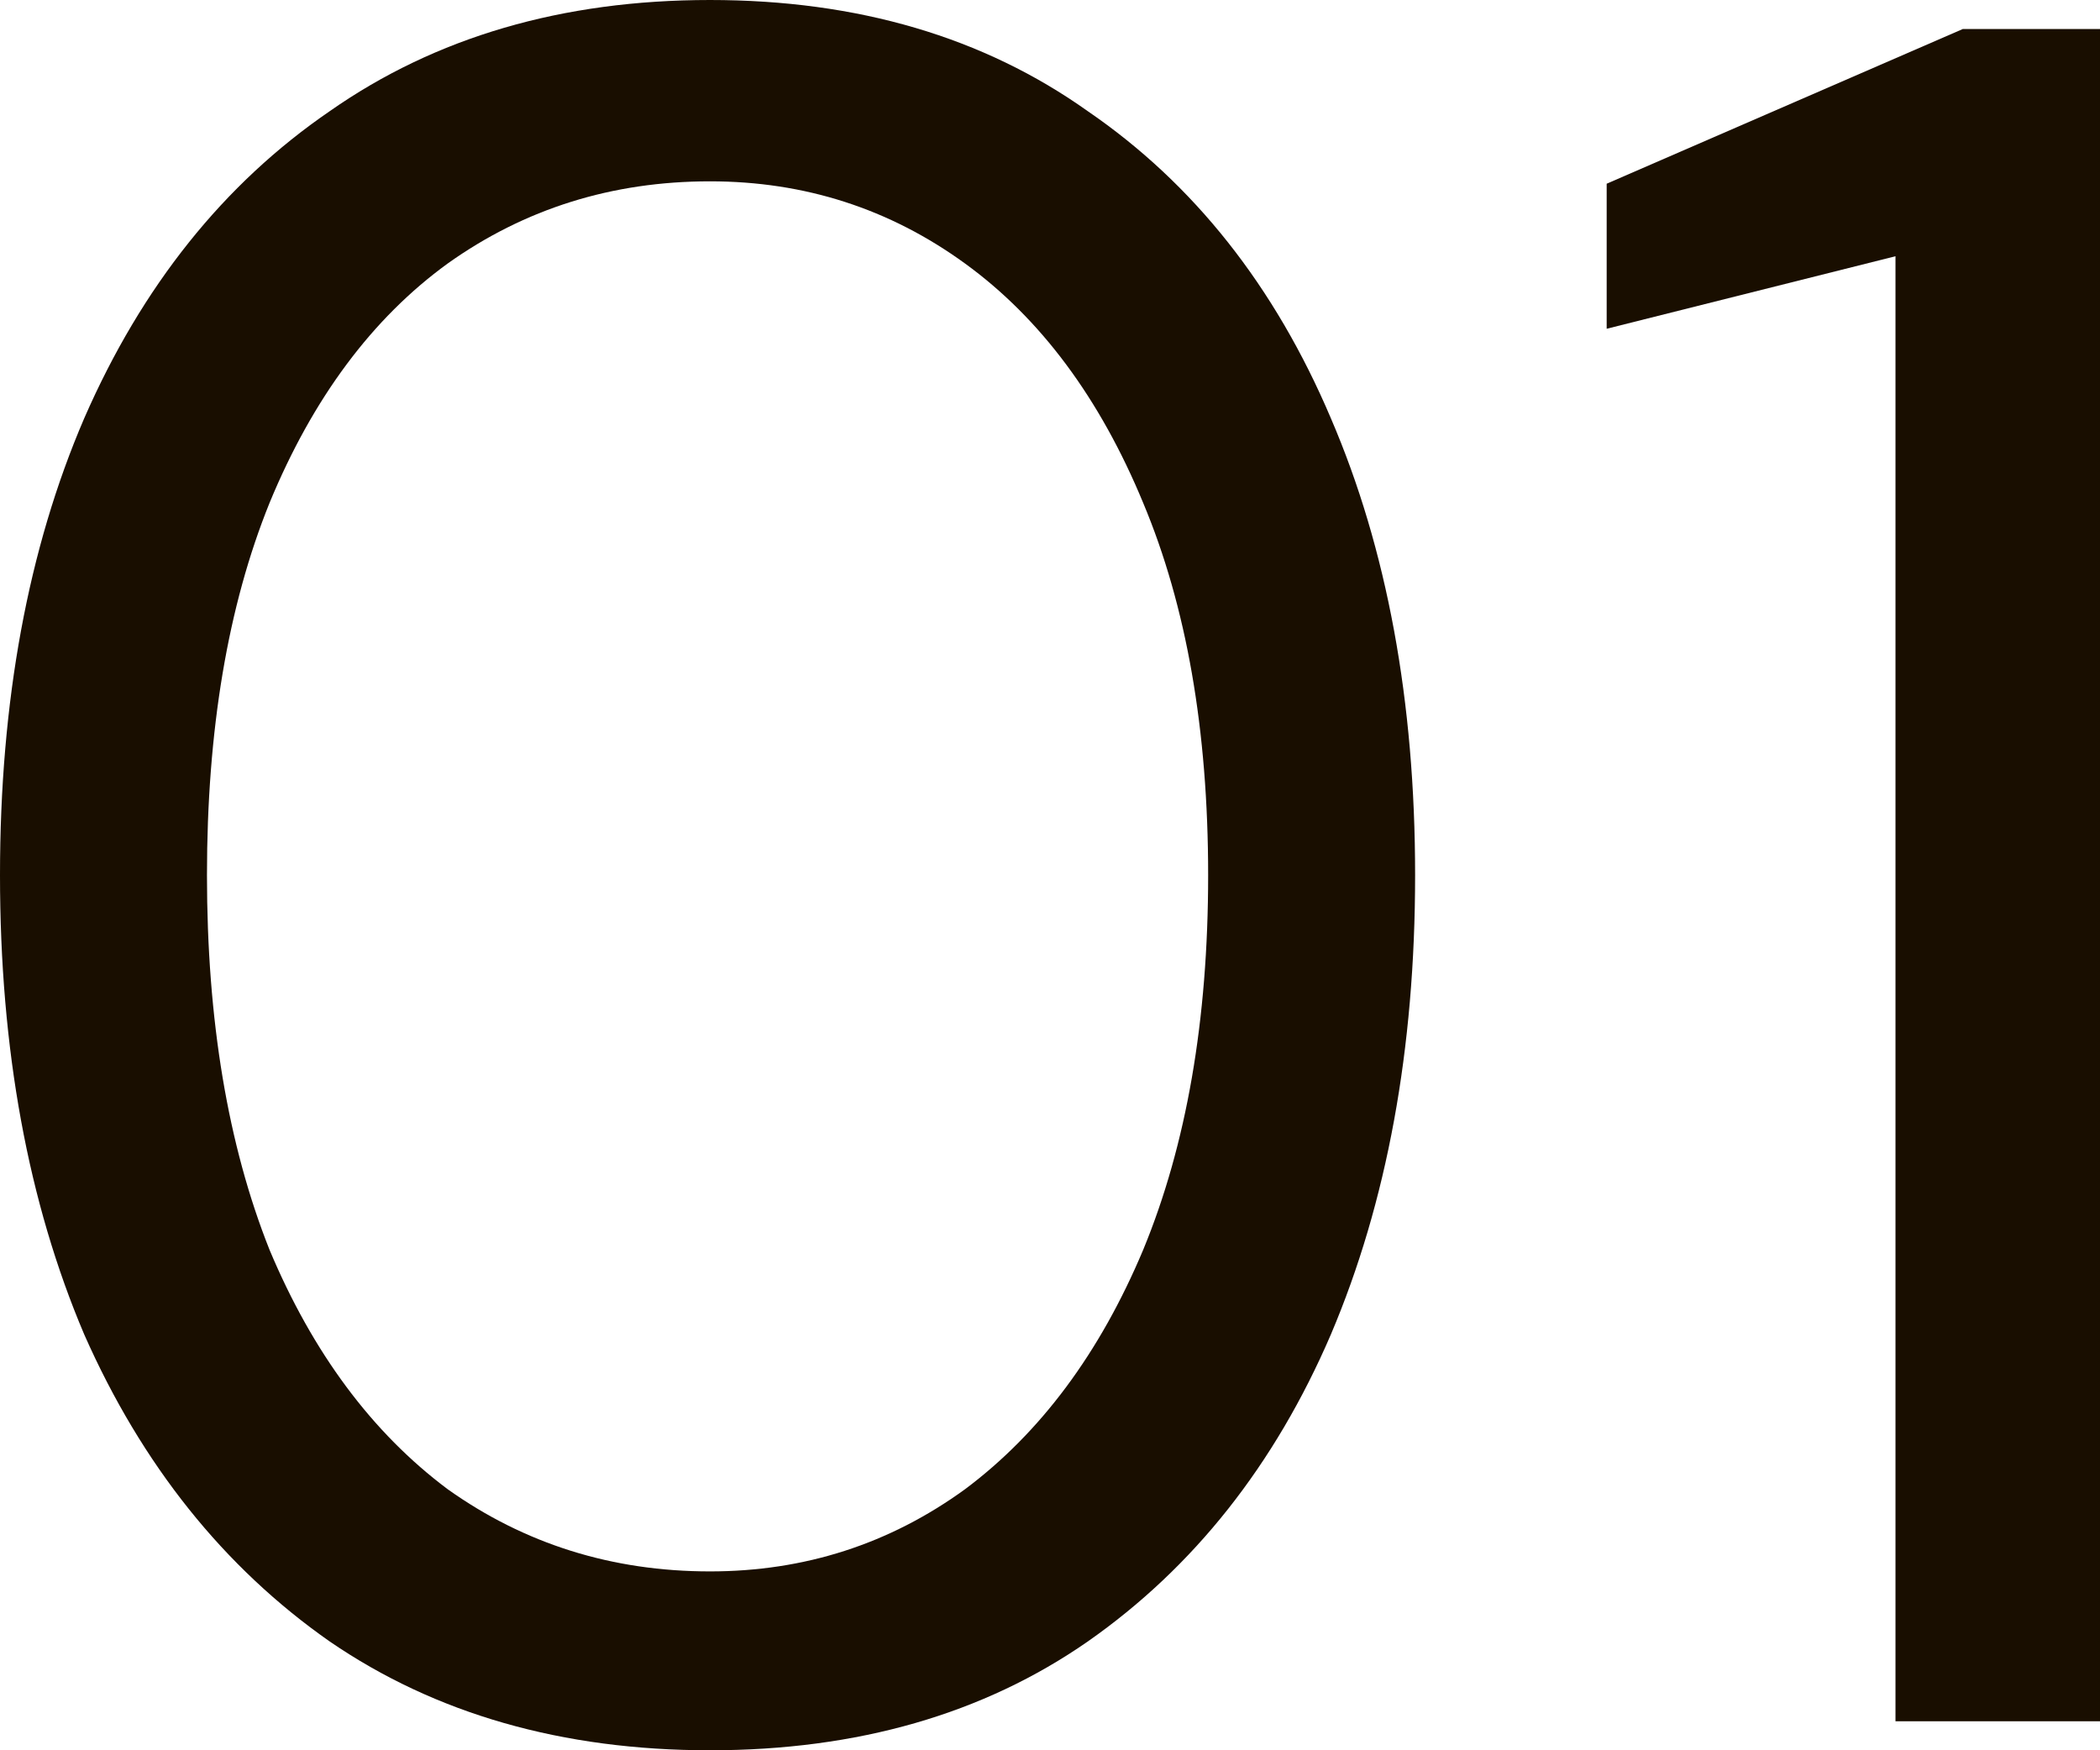
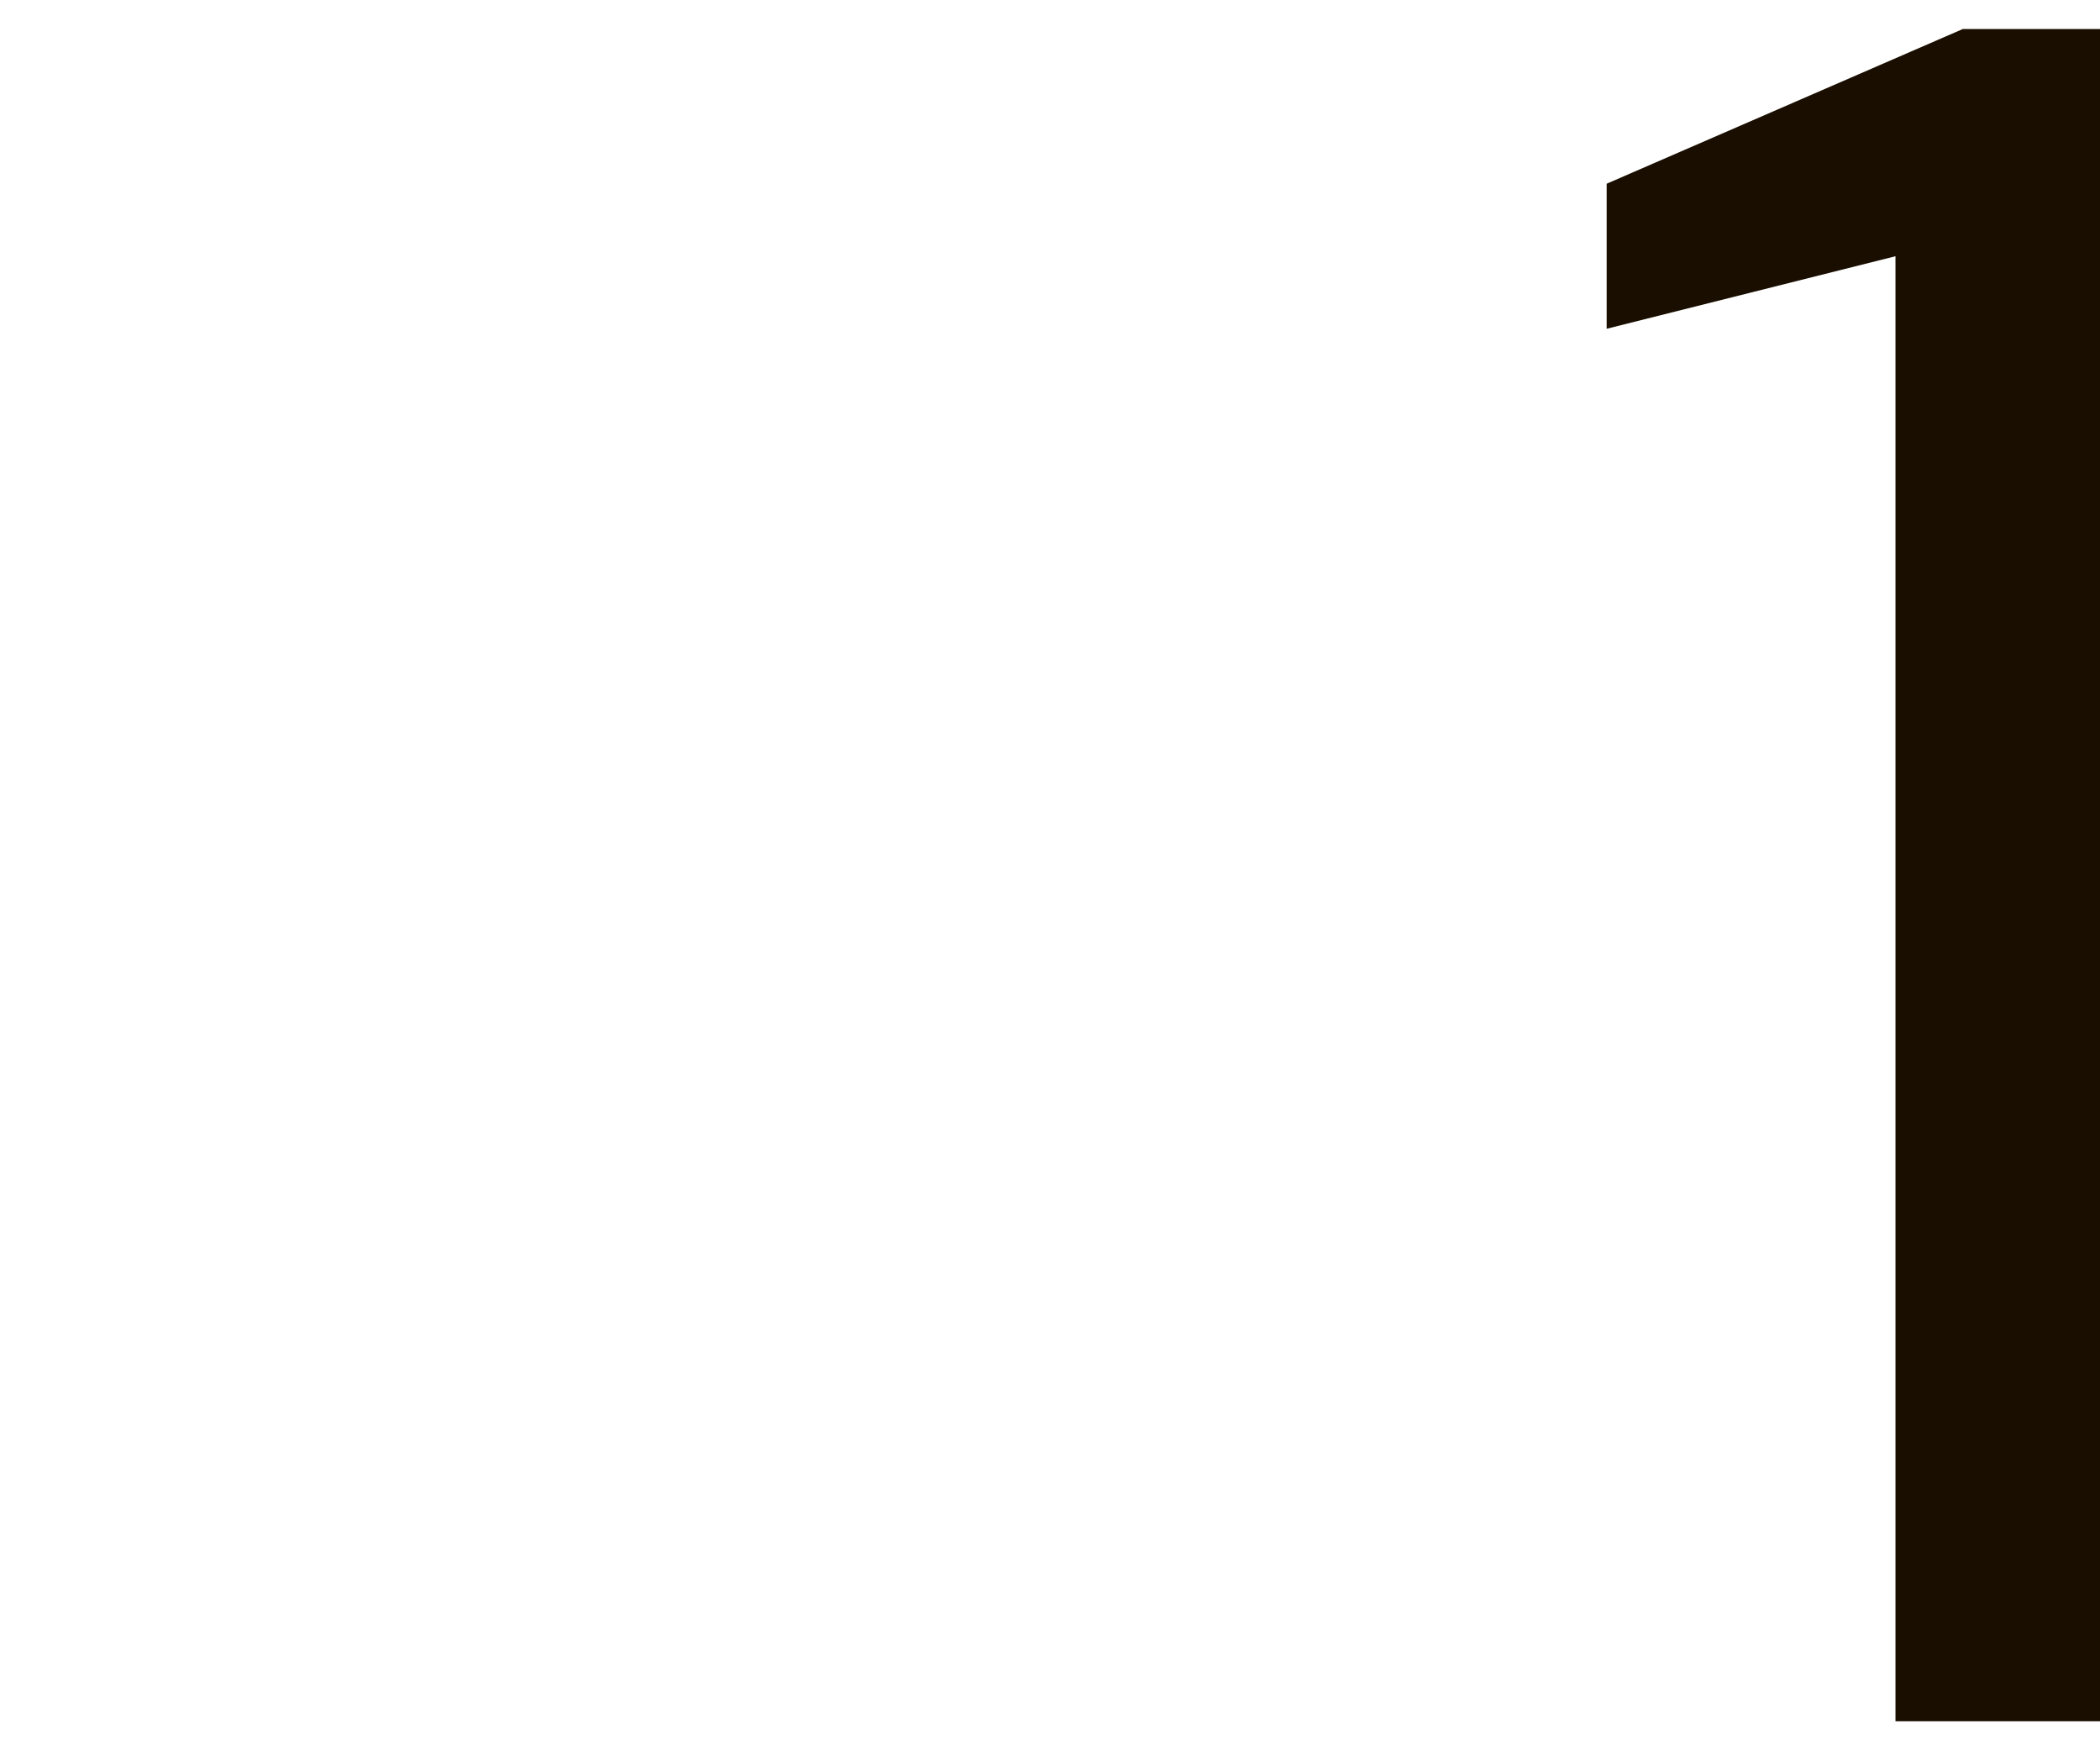
<svg xmlns="http://www.w3.org/2000/svg" width="36" height="30" viewBox="0 0 36 30" fill="none">
  <path d="M32.494 29.503V4.392L27.543 5.635V3.149L33.649 0.497H36.001V29.503H32.494Z" fill="#190E00" />
-   <path d="M12.171 30C9.64 30 7.467 29.378 5.652 28.135C3.837 26.865 2.434 25.11 1.444 22.873C0.481 20.608 0 17.983 0 15C0 12.017 0.481 9.406 1.444 7.169C2.434 4.903 3.837 3.149 5.652 1.906C7.467 0.635 9.64 0 12.171 0C14.701 0 16.86 0.635 18.648 1.906C20.463 3.149 21.852 4.903 22.815 7.169C23.777 9.406 24.259 12.017 24.259 15C24.259 17.983 23.777 20.608 22.815 22.873C21.852 25.11 20.463 26.865 18.648 28.135C16.86 29.378 14.701 30 12.171 30ZM12.171 26.934C13.793 26.934 15.251 26.464 16.544 25.525C17.837 24.558 18.854 23.191 19.597 21.423C20.339 19.627 20.711 17.486 20.711 15C20.711 12.514 20.339 10.387 19.597 8.619C18.854 6.823 17.837 5.456 16.544 4.517C15.251 3.577 13.793 3.108 12.171 3.108C10.493 3.108 8.994 3.577 7.674 4.517C6.381 5.456 5.363 6.823 4.621 8.619C3.906 10.387 3.548 12.514 3.548 15C3.548 17.486 3.906 19.627 4.621 21.423C5.363 23.191 6.381 24.558 7.674 25.525C8.994 26.464 10.493 26.934 12.171 26.934Z" fill="#190E00" />
</svg>